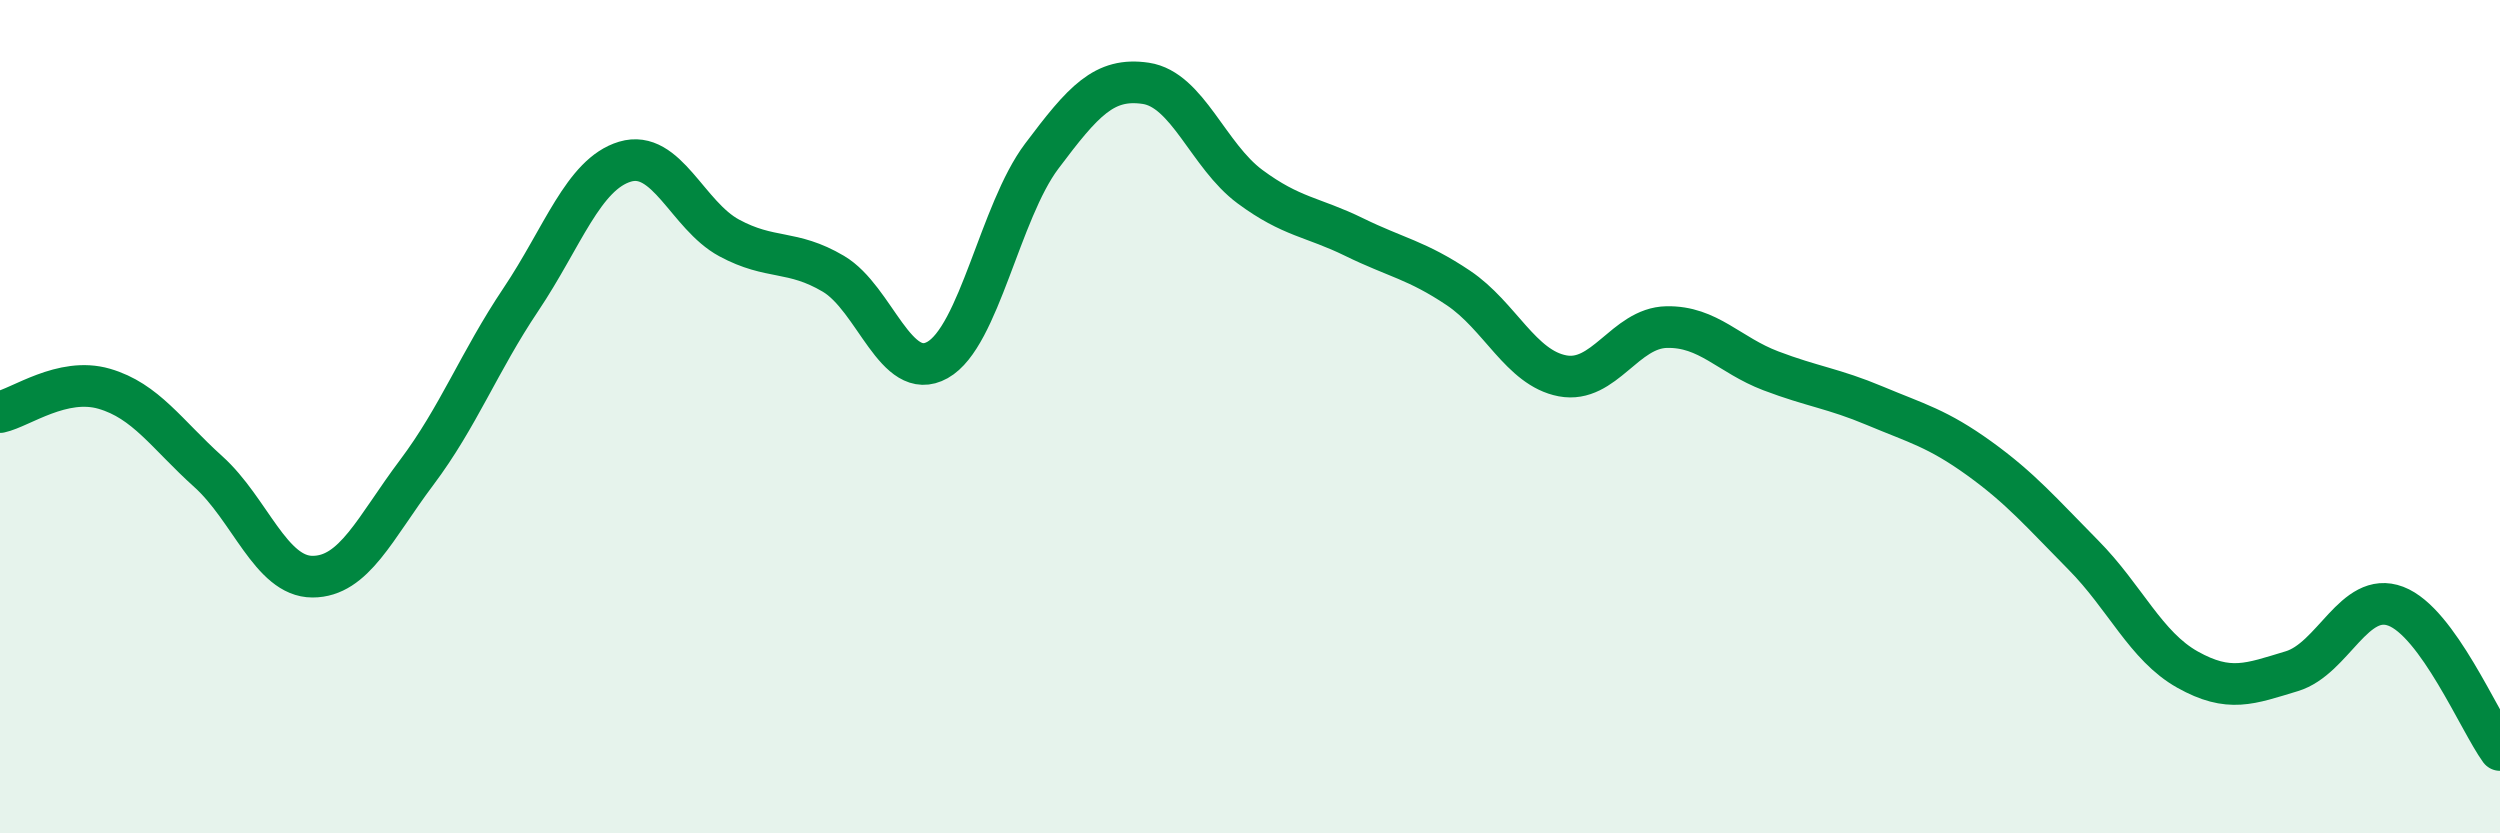
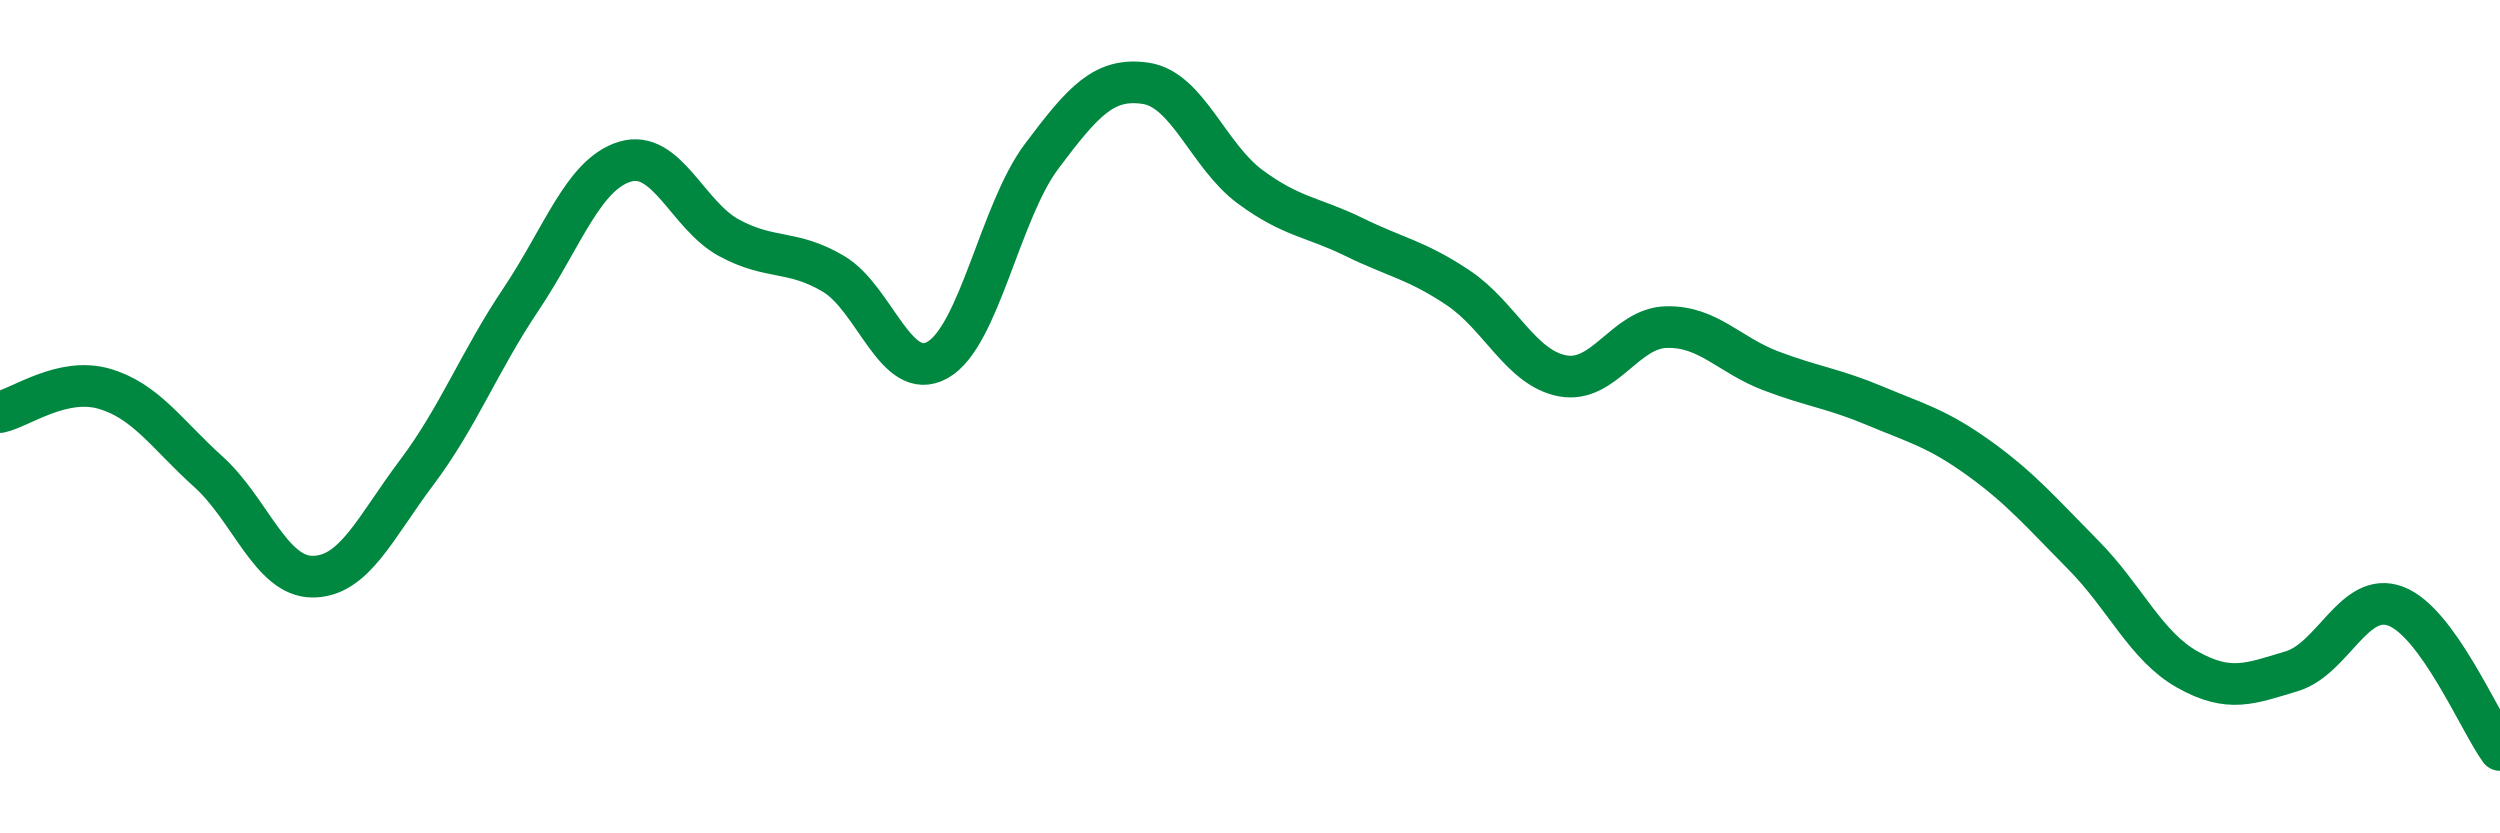
<svg xmlns="http://www.w3.org/2000/svg" width="60" height="20" viewBox="0 0 60 20">
-   <path d="M 0,9.89 C 0.5,9.78 1.5,9.04 2.5,9.33 C 3.5,9.62 4,10.42 5,11.32 C 6,12.22 6.5,13.84 7.5,13.84 C 8.5,13.84 9,12.67 10,11.34 C 11,10.01 11.5,8.68 12.5,7.19 C 13.5,5.7 14,4.18 15,3.88 C 16,3.58 16.5,5.17 17.5,5.71 C 18.5,6.25 19,5.98 20,6.57 C 21,7.16 21.5,9.2 22.5,8.64 C 23.5,8.08 24,5.08 25,3.75 C 26,2.42 26.5,1.85 27.5,2 C 28.5,2.15 29,3.74 30,4.48 C 31,5.22 31.5,5.2 32.5,5.69 C 33.5,6.18 34,6.24 35,6.91 C 36,7.58 36.5,8.83 37.5,9.02 C 38.5,9.21 39,7.87 40,7.85 C 41,7.83 41.5,8.52 42.5,8.9 C 43.5,9.28 44,9.32 45,9.74 C 46,10.16 46.5,10.28 47.5,11 C 48.5,11.72 49,12.31 50,13.32 C 51,14.33 51.5,15.51 52.5,16.07 C 53.5,16.63 54,16.41 55,16.11 C 56,15.81 56.5,14.17 57.5,14.55 C 58.5,14.93 59.5,17.31 60,18L60 20L0 20Z" fill="#008740" opacity="0.1" stroke-linecap="round" stroke-linejoin="round" />
  <path d="M 0,9.89 C 0.5,9.78 1.5,9.04 2.5,9.33 C 3.5,9.62 4,10.42 5,11.32 C 6,12.22 6.5,13.84 7.5,13.84 C 8.5,13.84 9,12.67 10,11.34 C 11,10.01 11.5,8.68 12.5,7.19 C 13.5,5.7 14,4.18 15,3.88 C 16,3.58 16.5,5.17 17.5,5.71 C 18.5,6.25 19,5.98 20,6.57 C 21,7.16 21.5,9.2 22.5,8.64 C 23.5,8.08 24,5.08 25,3.75 C 26,2.42 26.5,1.85 27.5,2 C 28.5,2.15 29,3.74 30,4.48 C 31,5.22 31.5,5.2 32.5,5.69 C 33.5,6.18 34,6.24 35,6.91 C 36,7.58 36.5,8.83 37.5,9.02 C 38.5,9.21 39,7.87 40,7.85 C 41,7.83 41.5,8.52 42.5,8.9 C 43.5,9.28 44,9.32 45,9.74 C 46,10.16 46.5,10.28 47.5,11 C 48.5,11.72 49,12.31 50,13.32 C 51,14.33 51.5,15.51 52.5,16.07 C 53.5,16.63 54,16.41 55,16.11 C 56,15.81 56.5,14.17 57.5,14.55 C 58.5,14.93 59.5,17.31 60,18" stroke="#008740" stroke-width="1" fill="none" stroke-linecap="round" stroke-linejoin="round" />
</svg>